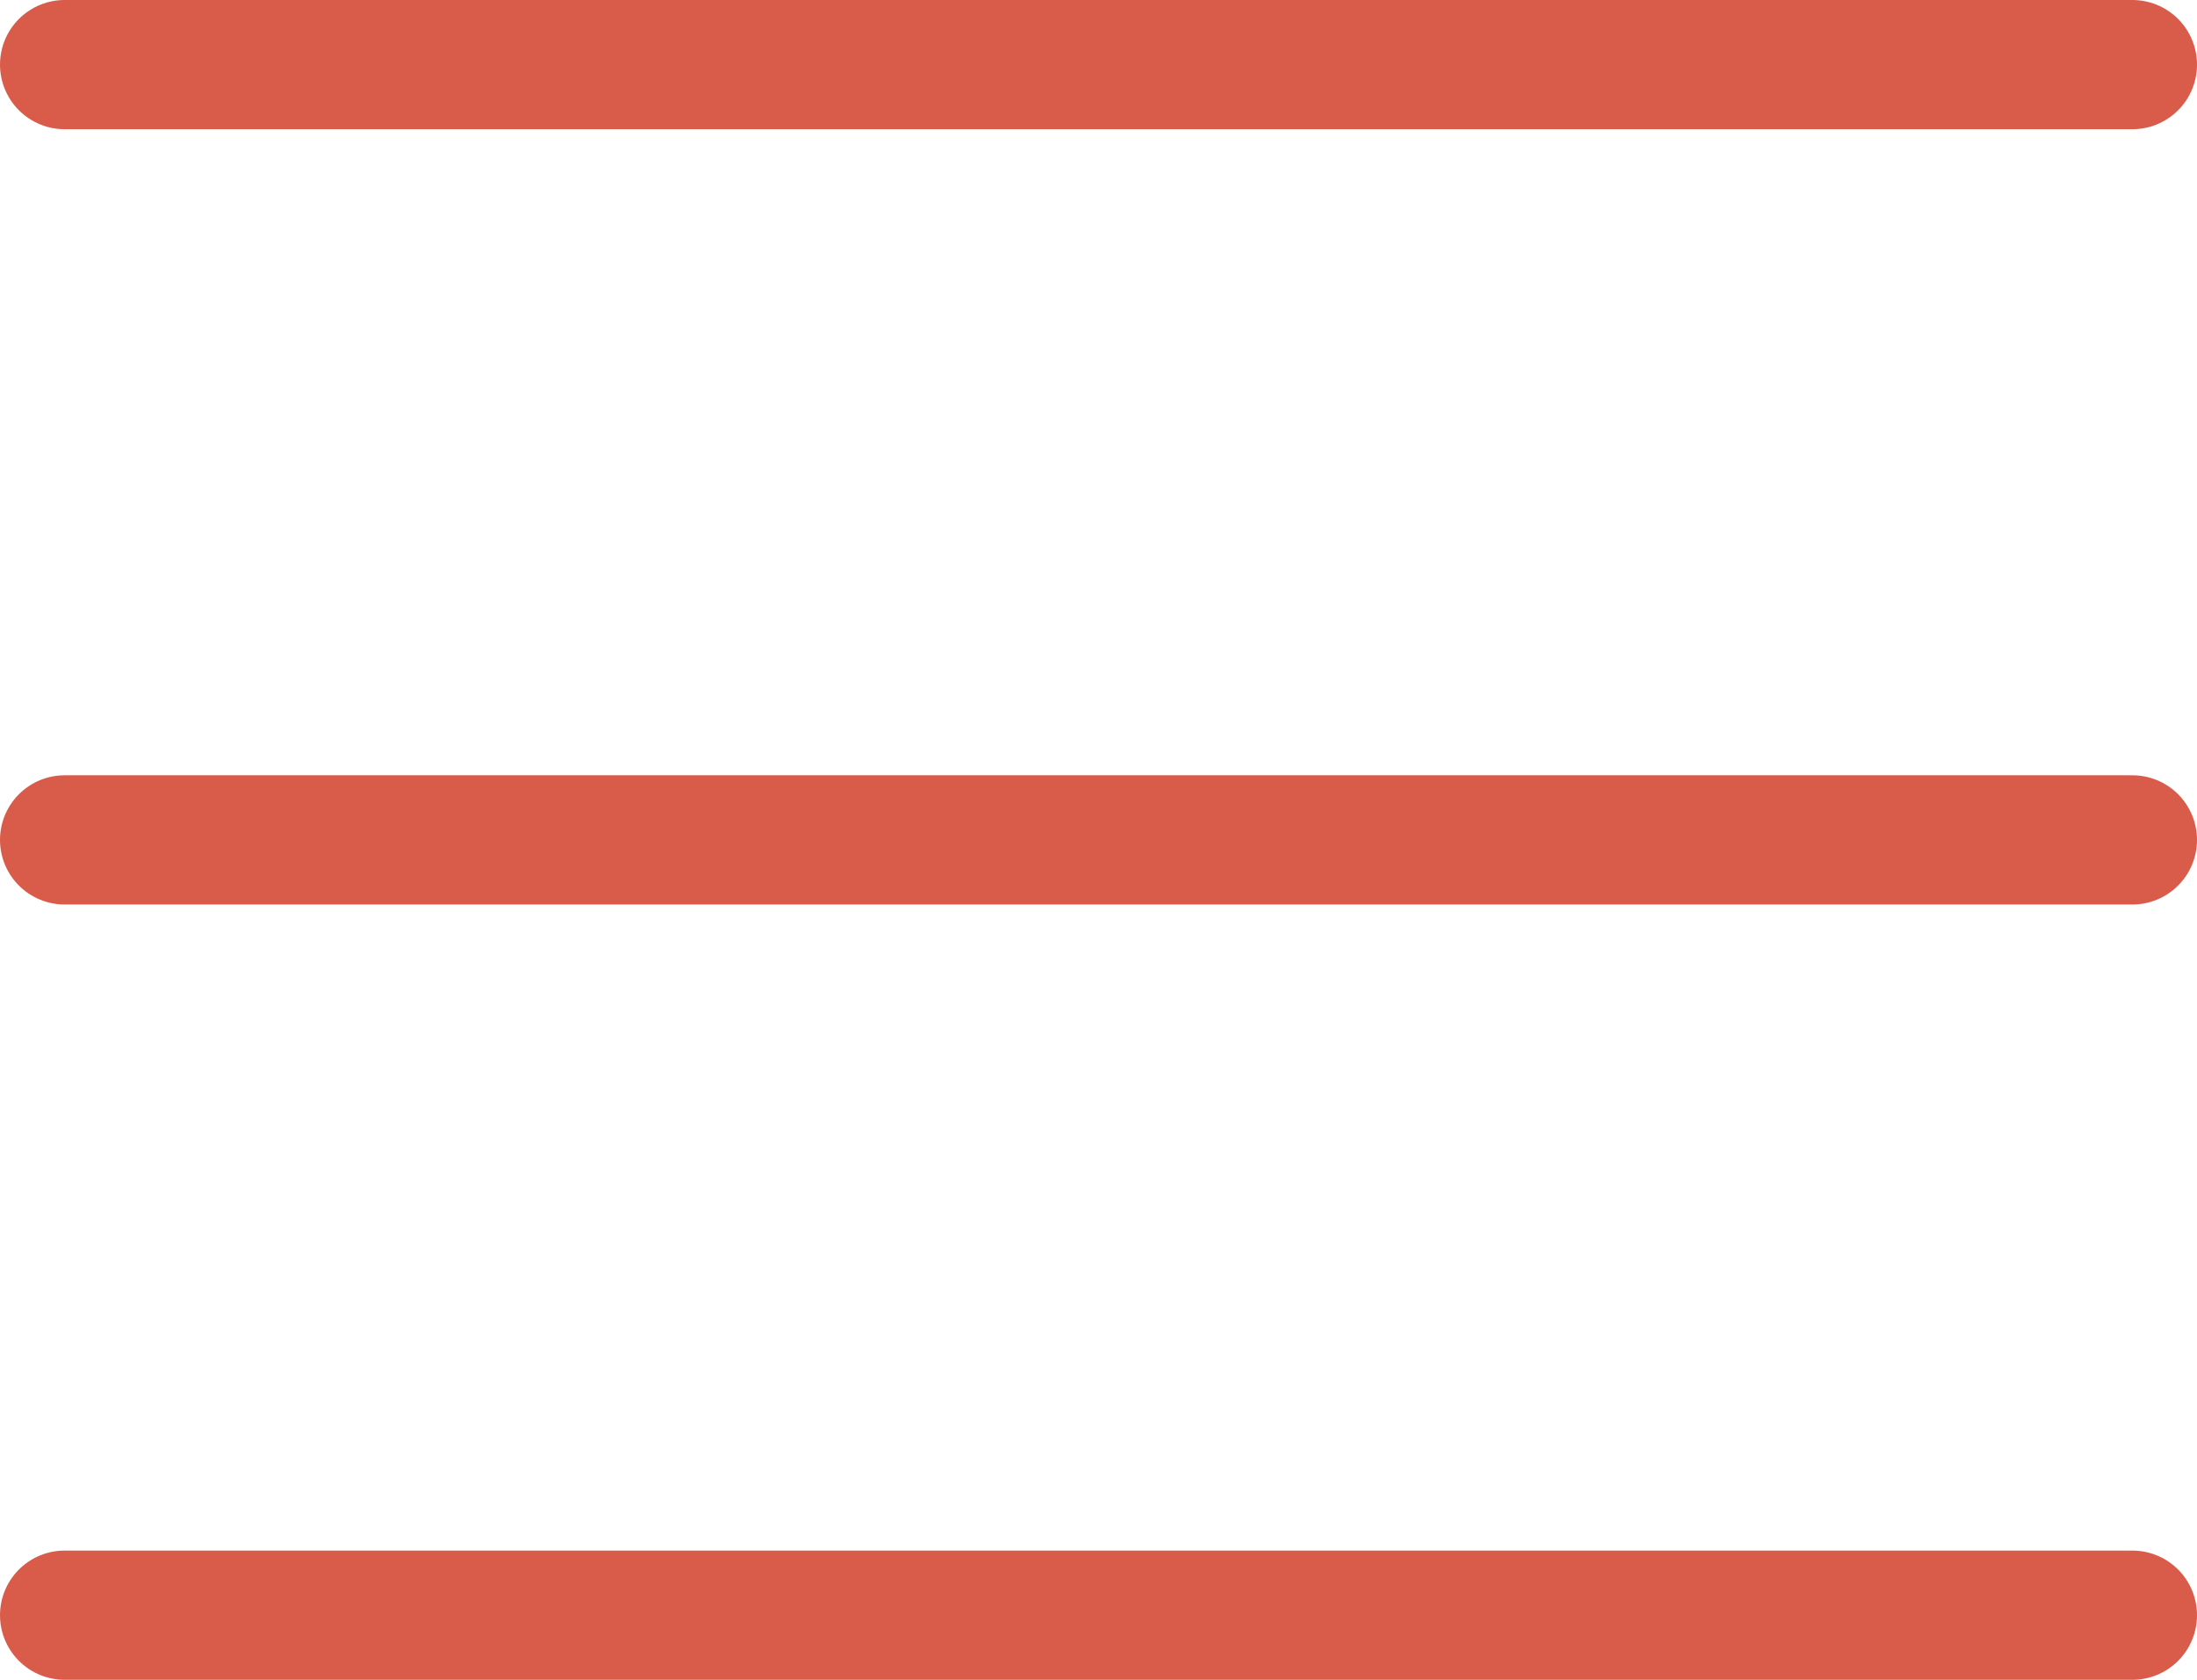
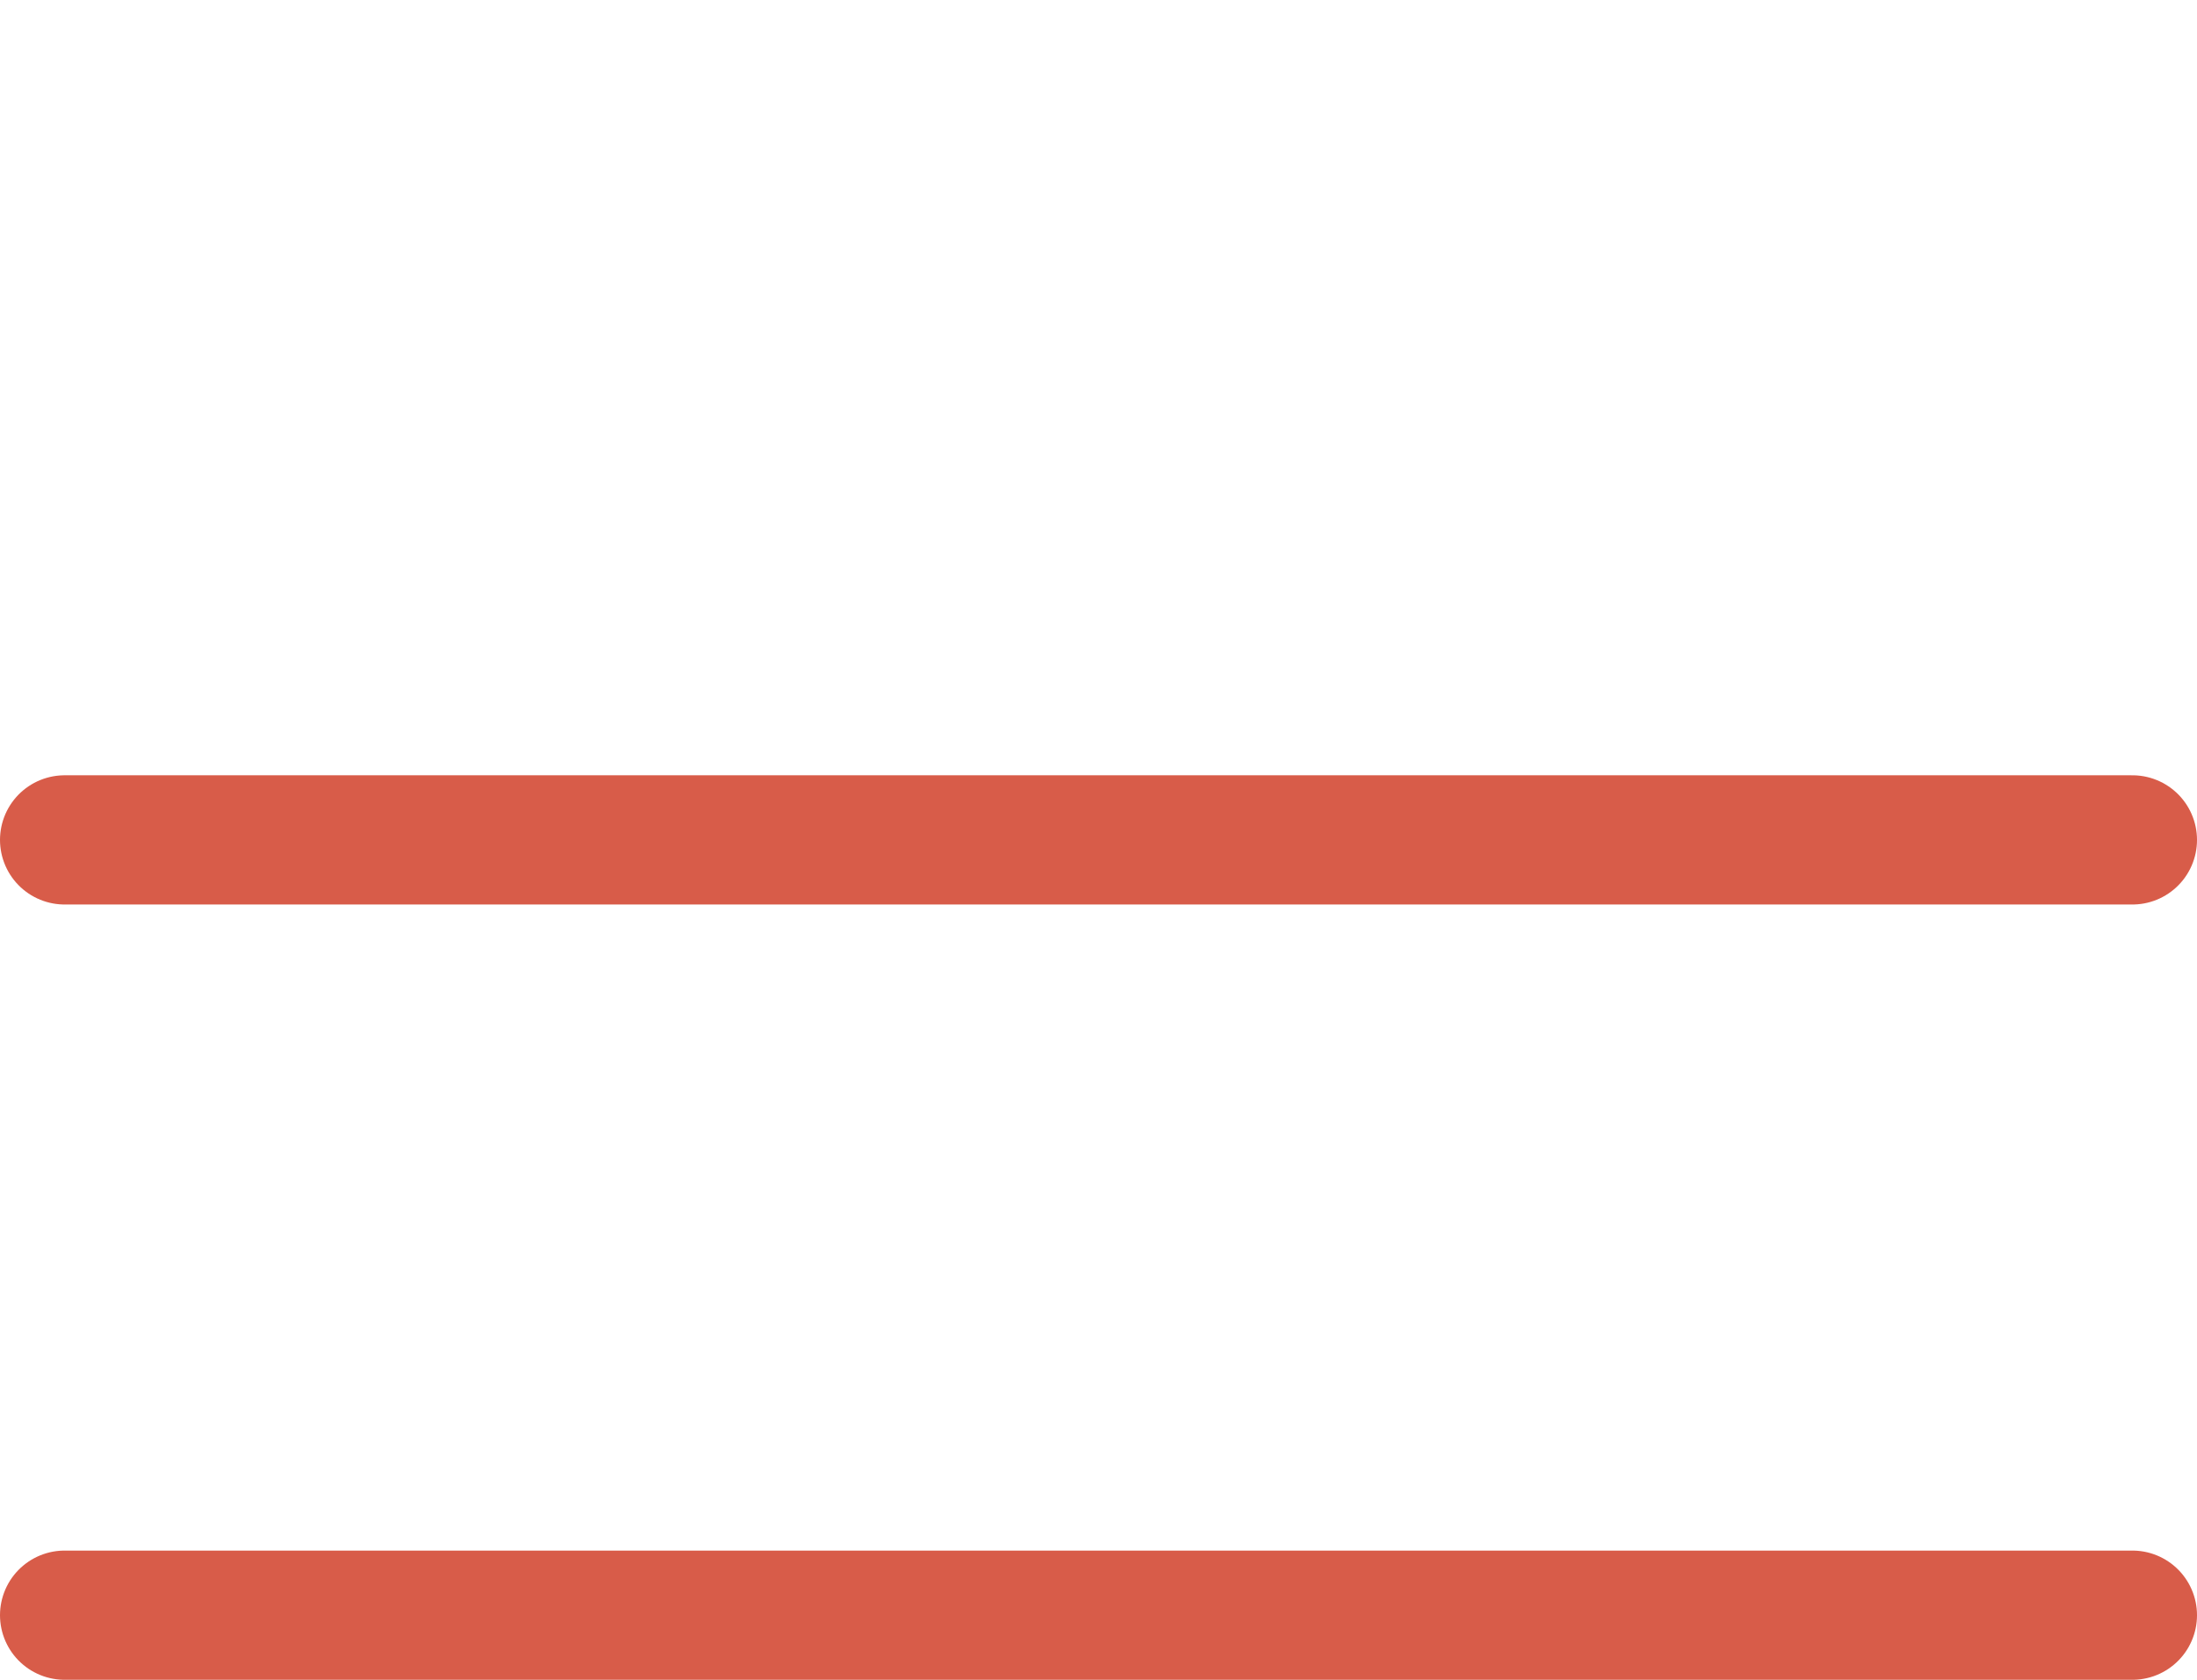
<svg xmlns="http://www.w3.org/2000/svg" id="Ebene_1" viewBox="0 0 17 13">
-   <path d="M.5.5h16" style="fill:none; stroke:#d85c49; stroke-linecap:round; stroke-linejoin:round;" />
  <path d="M.5,6.5h16" style="fill:none; stroke:#d85c49; stroke-linecap:round; stroke-linejoin:round;" />
  <path d="M.5,12.5h16" style="fill:none; stroke:#d85c49; stroke-linecap:round; stroke-linejoin:round;" />
</svg>